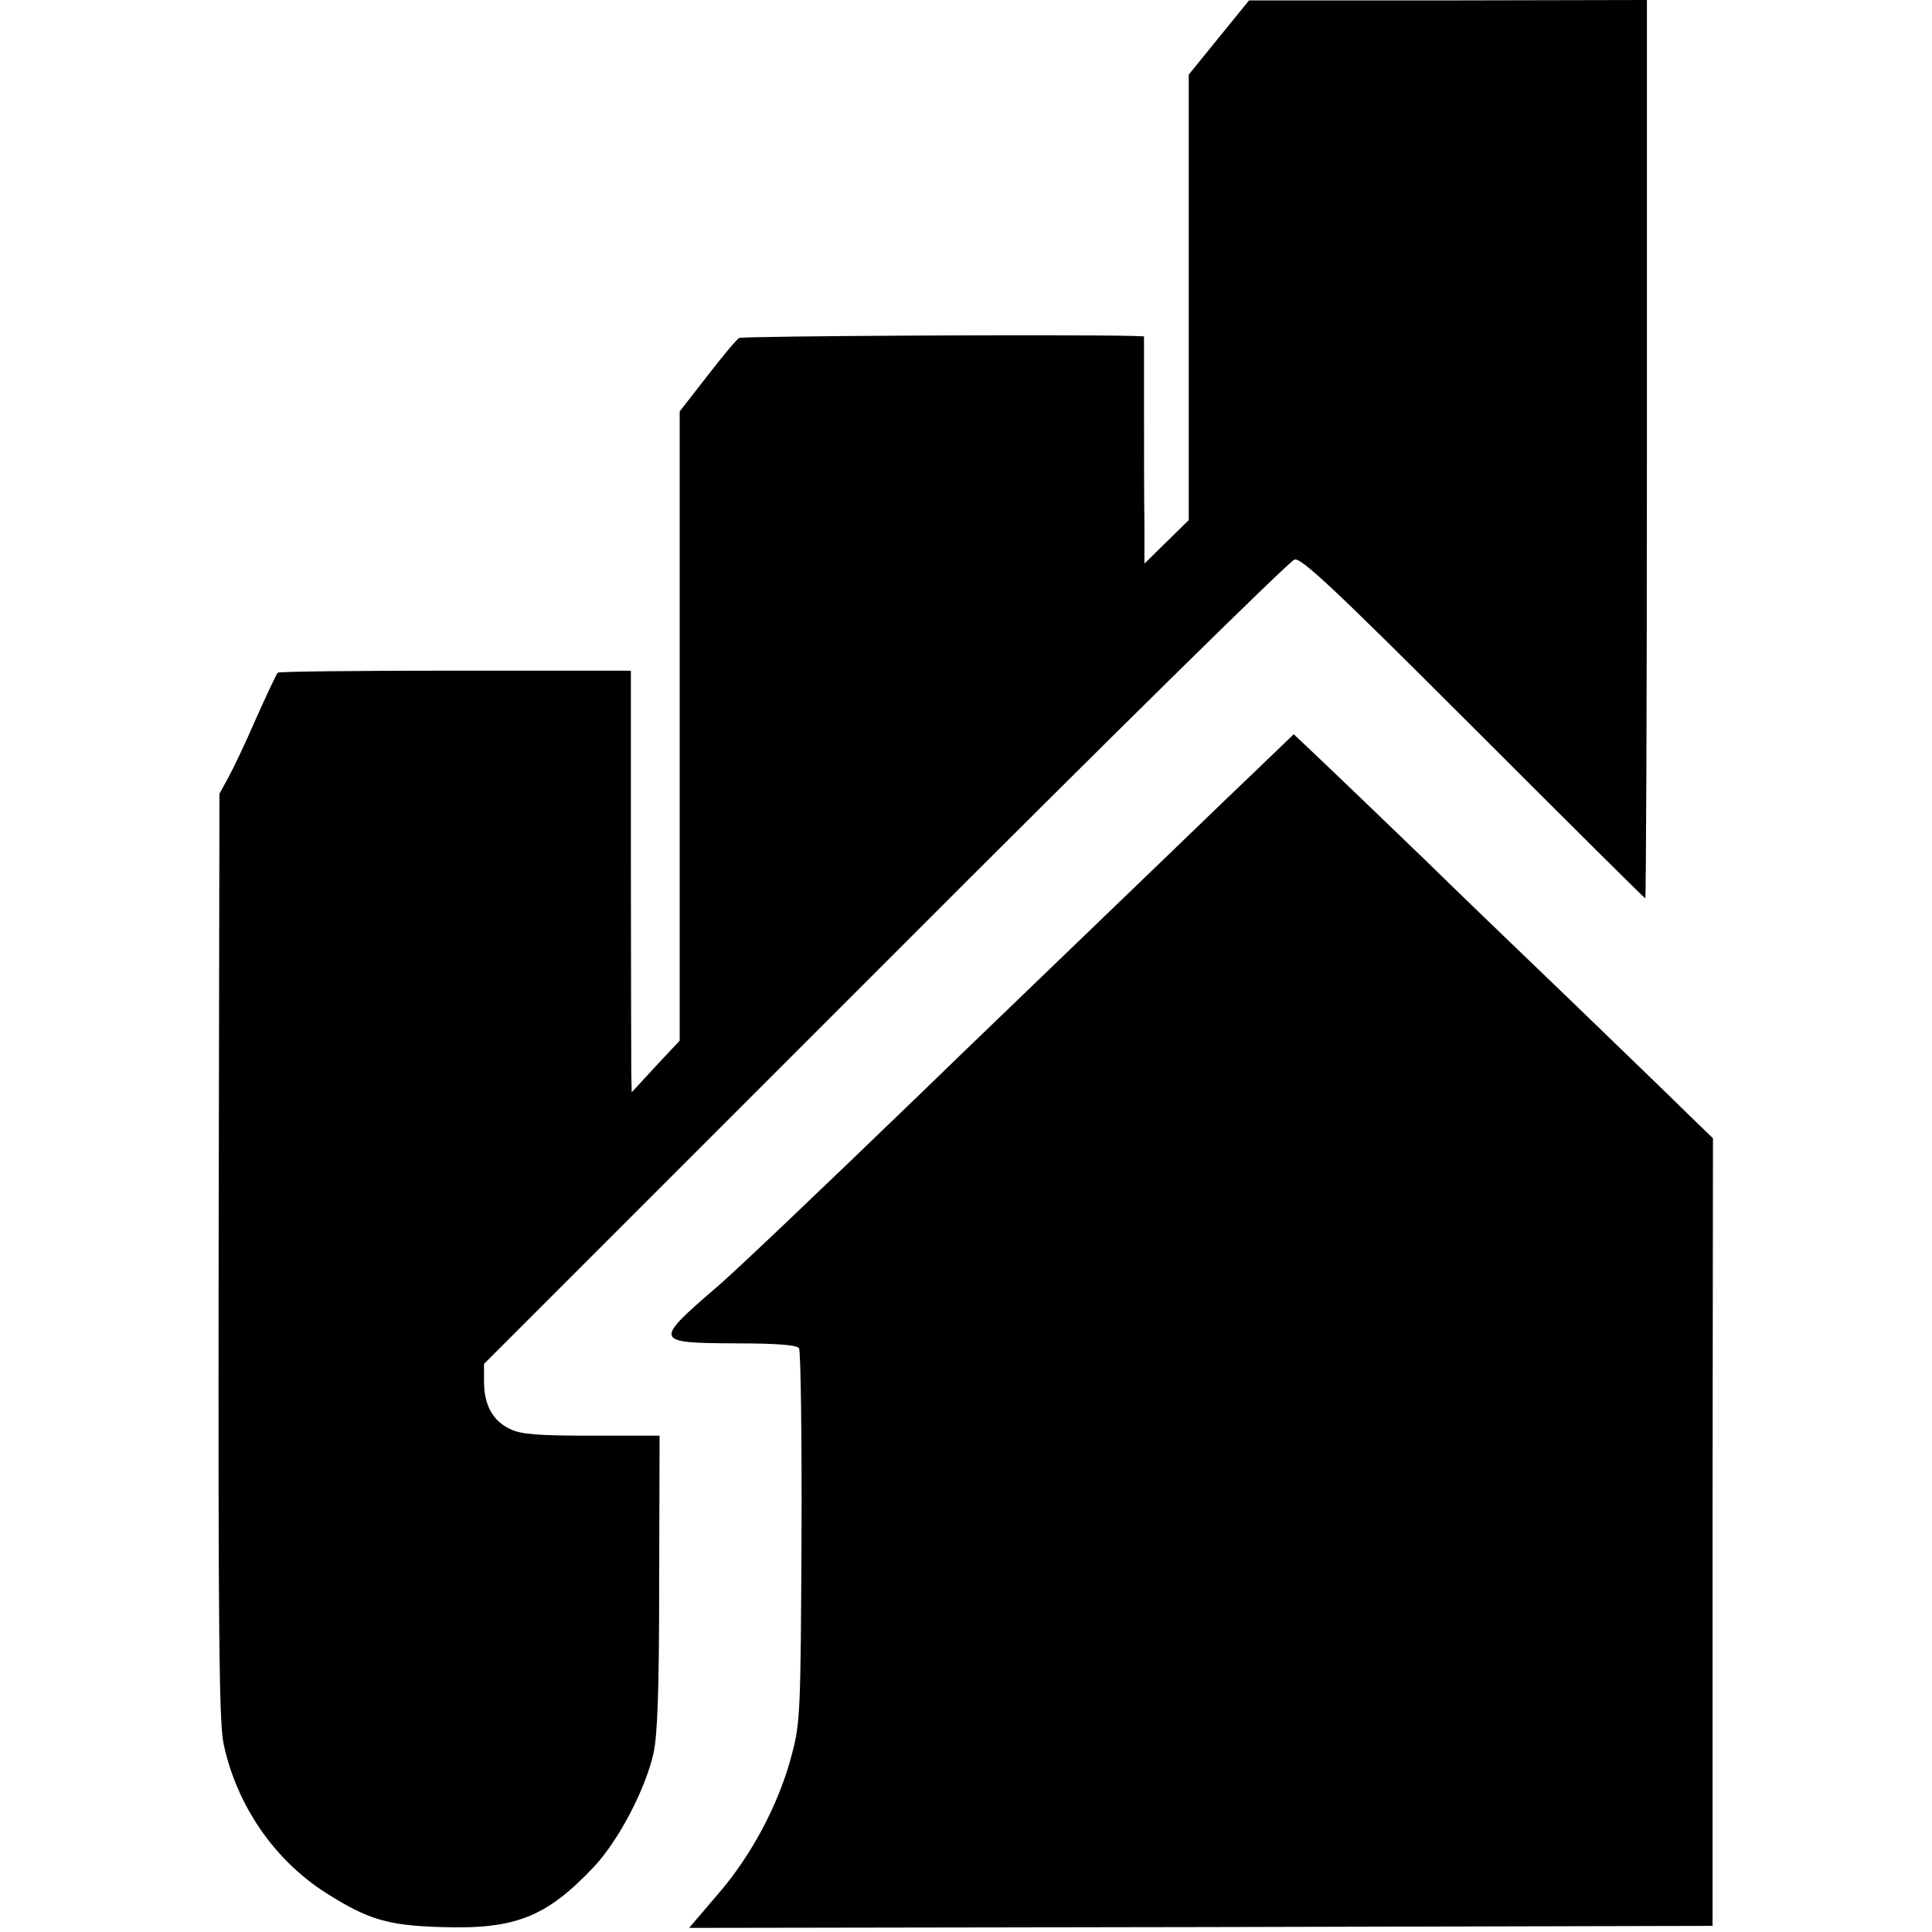
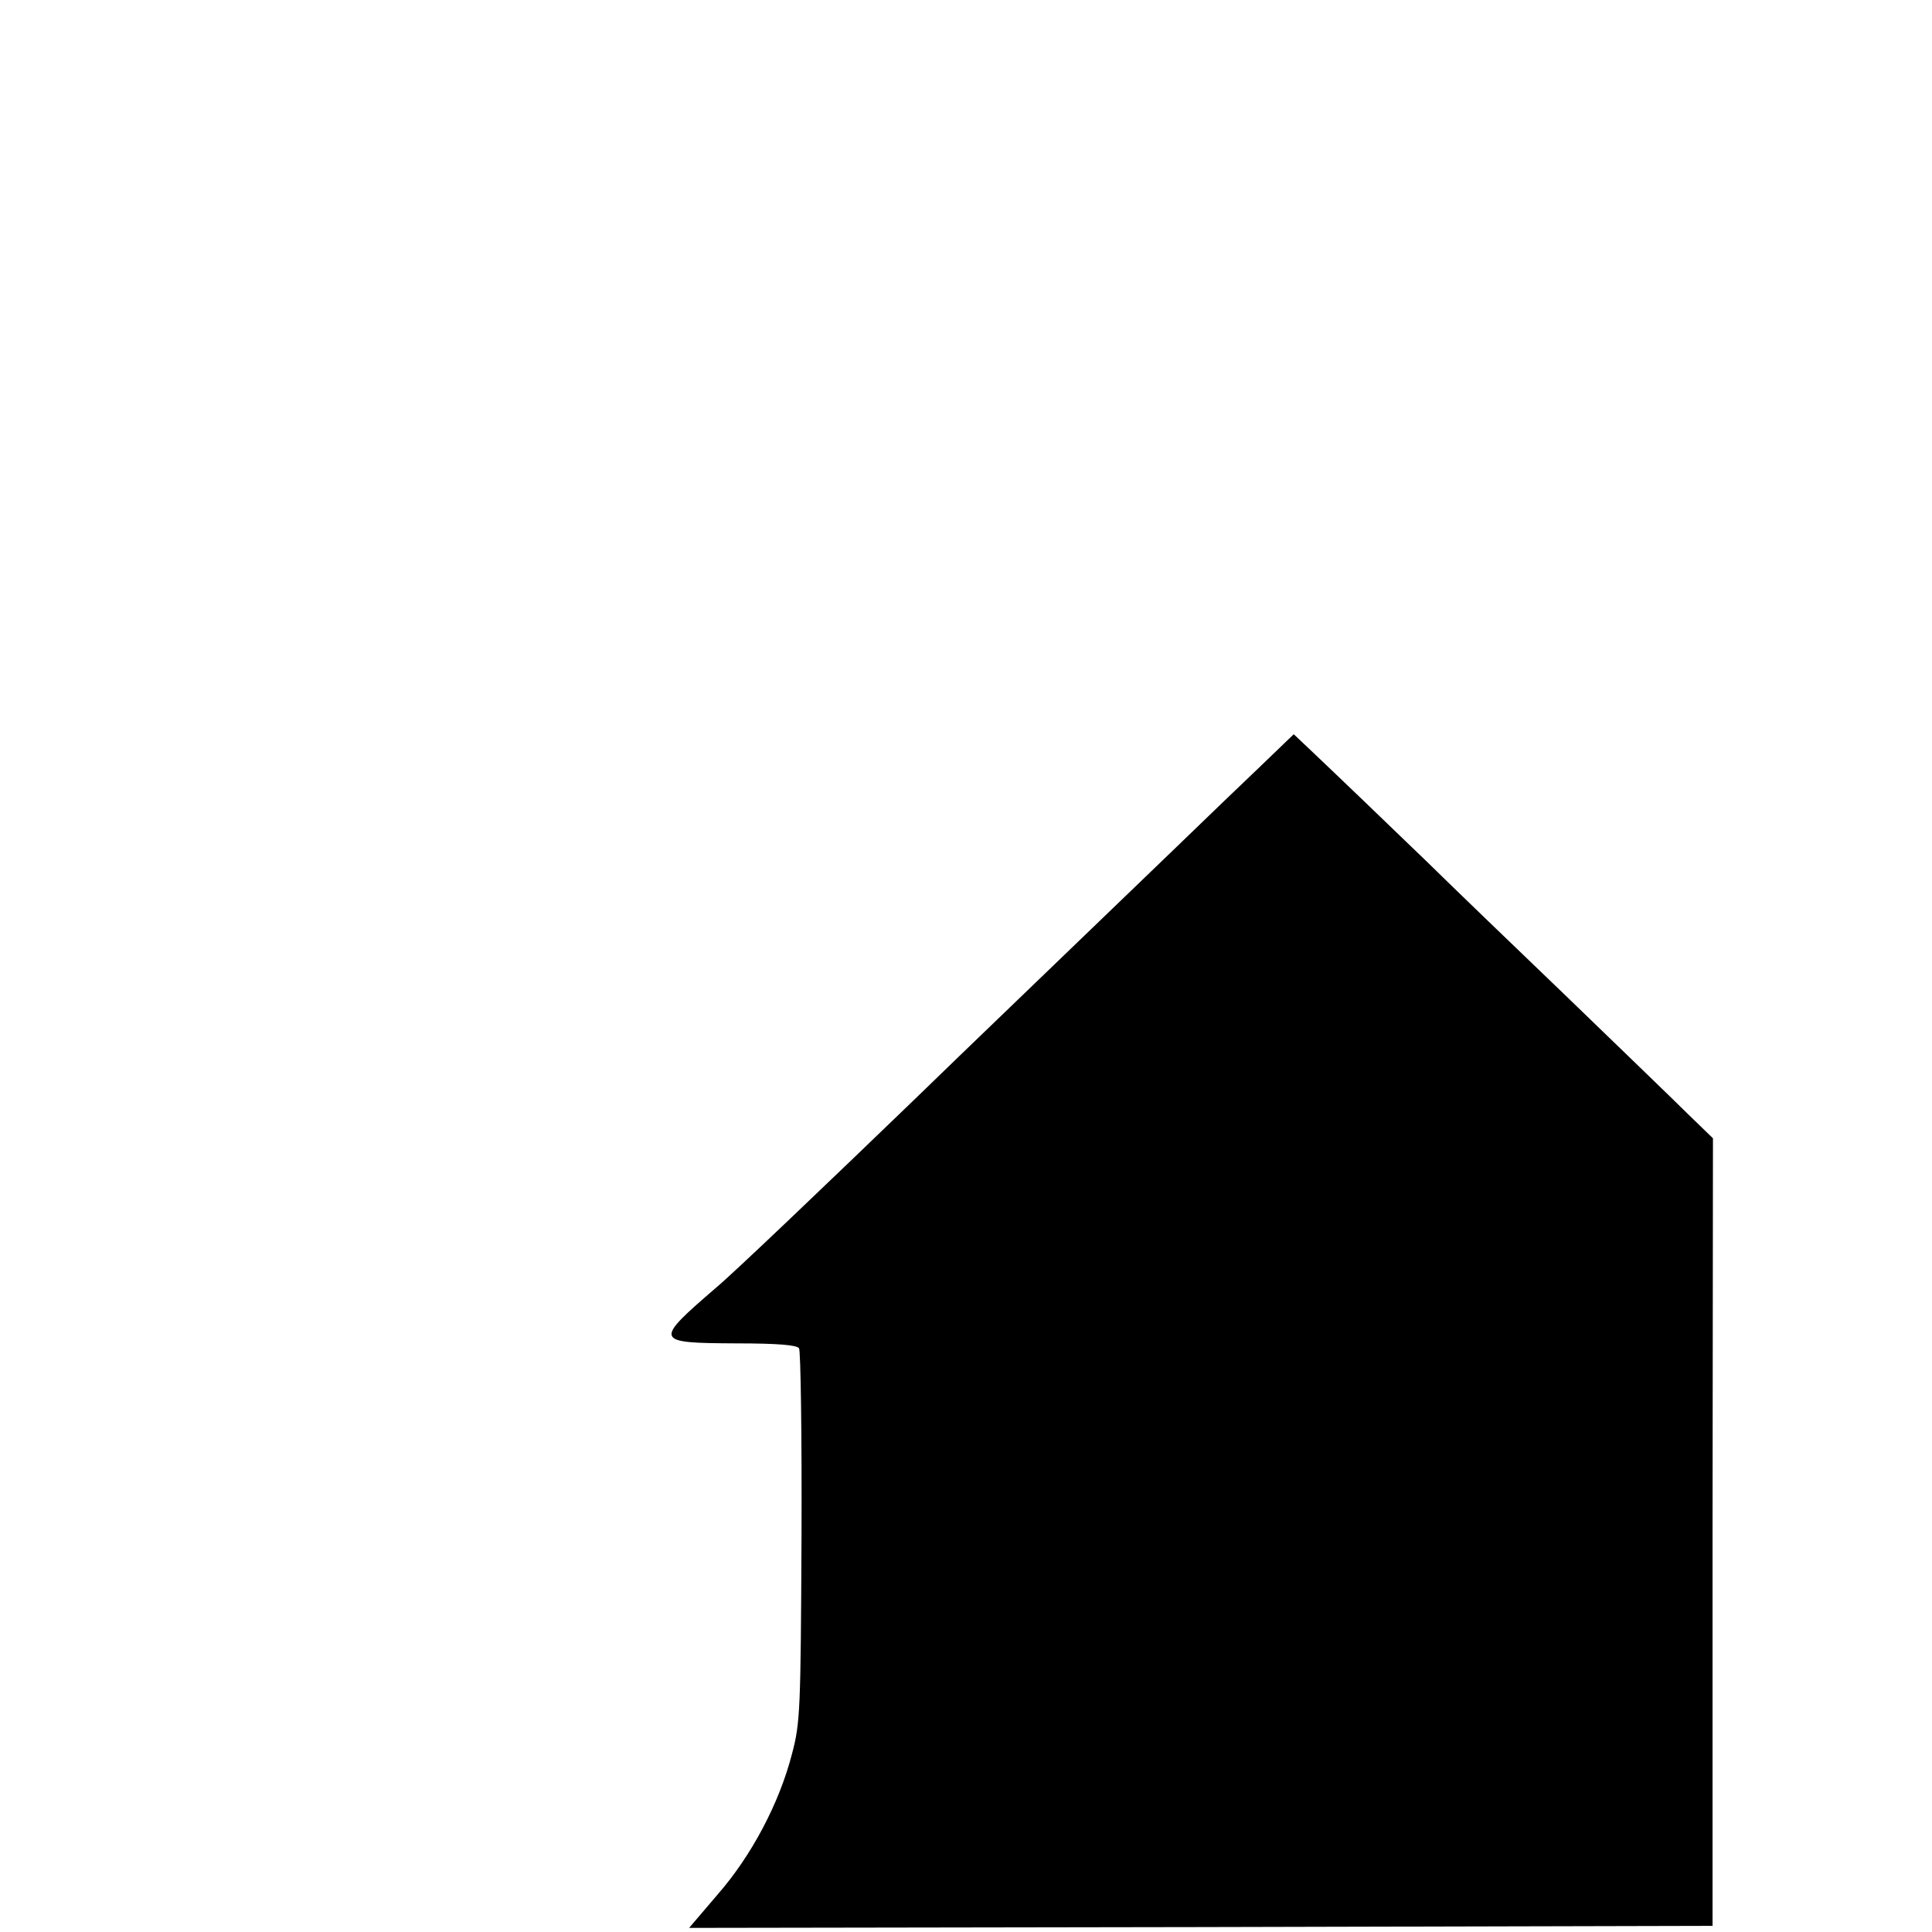
<svg xmlns="http://www.w3.org/2000/svg" version="1.0" width="471pt" height="471pt" viewBox="0 0 471 471" preserveAspectRatio="xMidYMid meet">
  <g transform="translate(0,471) scale(0.1,-0.1)" fill="#000000" stroke="none">
-     <path d="M2971 4618 l-73 -90 0 -543 0 -543 -54 -53 -54 -53 0 99 c-1 55 -1 180 -1 278 l0 177 -27 1 c-155 4 -952 0 -960 -5 -6 -3 -41 -45 -78 -93 l-67 -86 0 -767 0 -767 -59 -63 -58 -63 -1 49 c0 27 -1 258 -1 514 l0 465 -428 0 c-236 0 -431 -2 -433 -5 -3 -3 -26 -52 -52 -110 -25 -58 -56 -123 -68 -145 l-22 -40 -2 -1126 c-1 -911 1 -1138 12 -1190 32 -150 123 -283 250 -364 103 -65 150 -79 280 -83 181 -6 257 24 373 147 60 64 125 188 145 276 10 44 14 156 14 418 l1 357 -165 0 c-132 0 -172 3 -199 16 -43 20 -64 59 -64 116 l0 43 978 978 c537 538 986 980 998 983 17 4 96 -70 436 -410 229 -229 417 -416 419 -416 2 0 4 493 4 1095 l0 1095 -485 -1 -485 0 -74 -91z" />
    <path d="M3075 2844 c-44 -42 -137 -131 -206 -198 -69 -66 -226 -218 -349 -336 -123 -118 -251 -242 -285 -275 -226 -218 -447 -429 -489 -464 -153 -132 -152 -135 49 -136 101 0 148 -4 153 -12 4 -7 7 -214 6 -460 -2 -420 -3 -453 -23 -528 -31 -121 -99 -249 -181 -343 l-70 -82 1247 2 1248 3 0 960 1 960 -62 60 c-33 33 -164 159 -289 280 -126 121 -281 270 -344 332 -111 107 -216 208 -291 279 l-36 34 -79 -76z" />
  </g>
</svg>